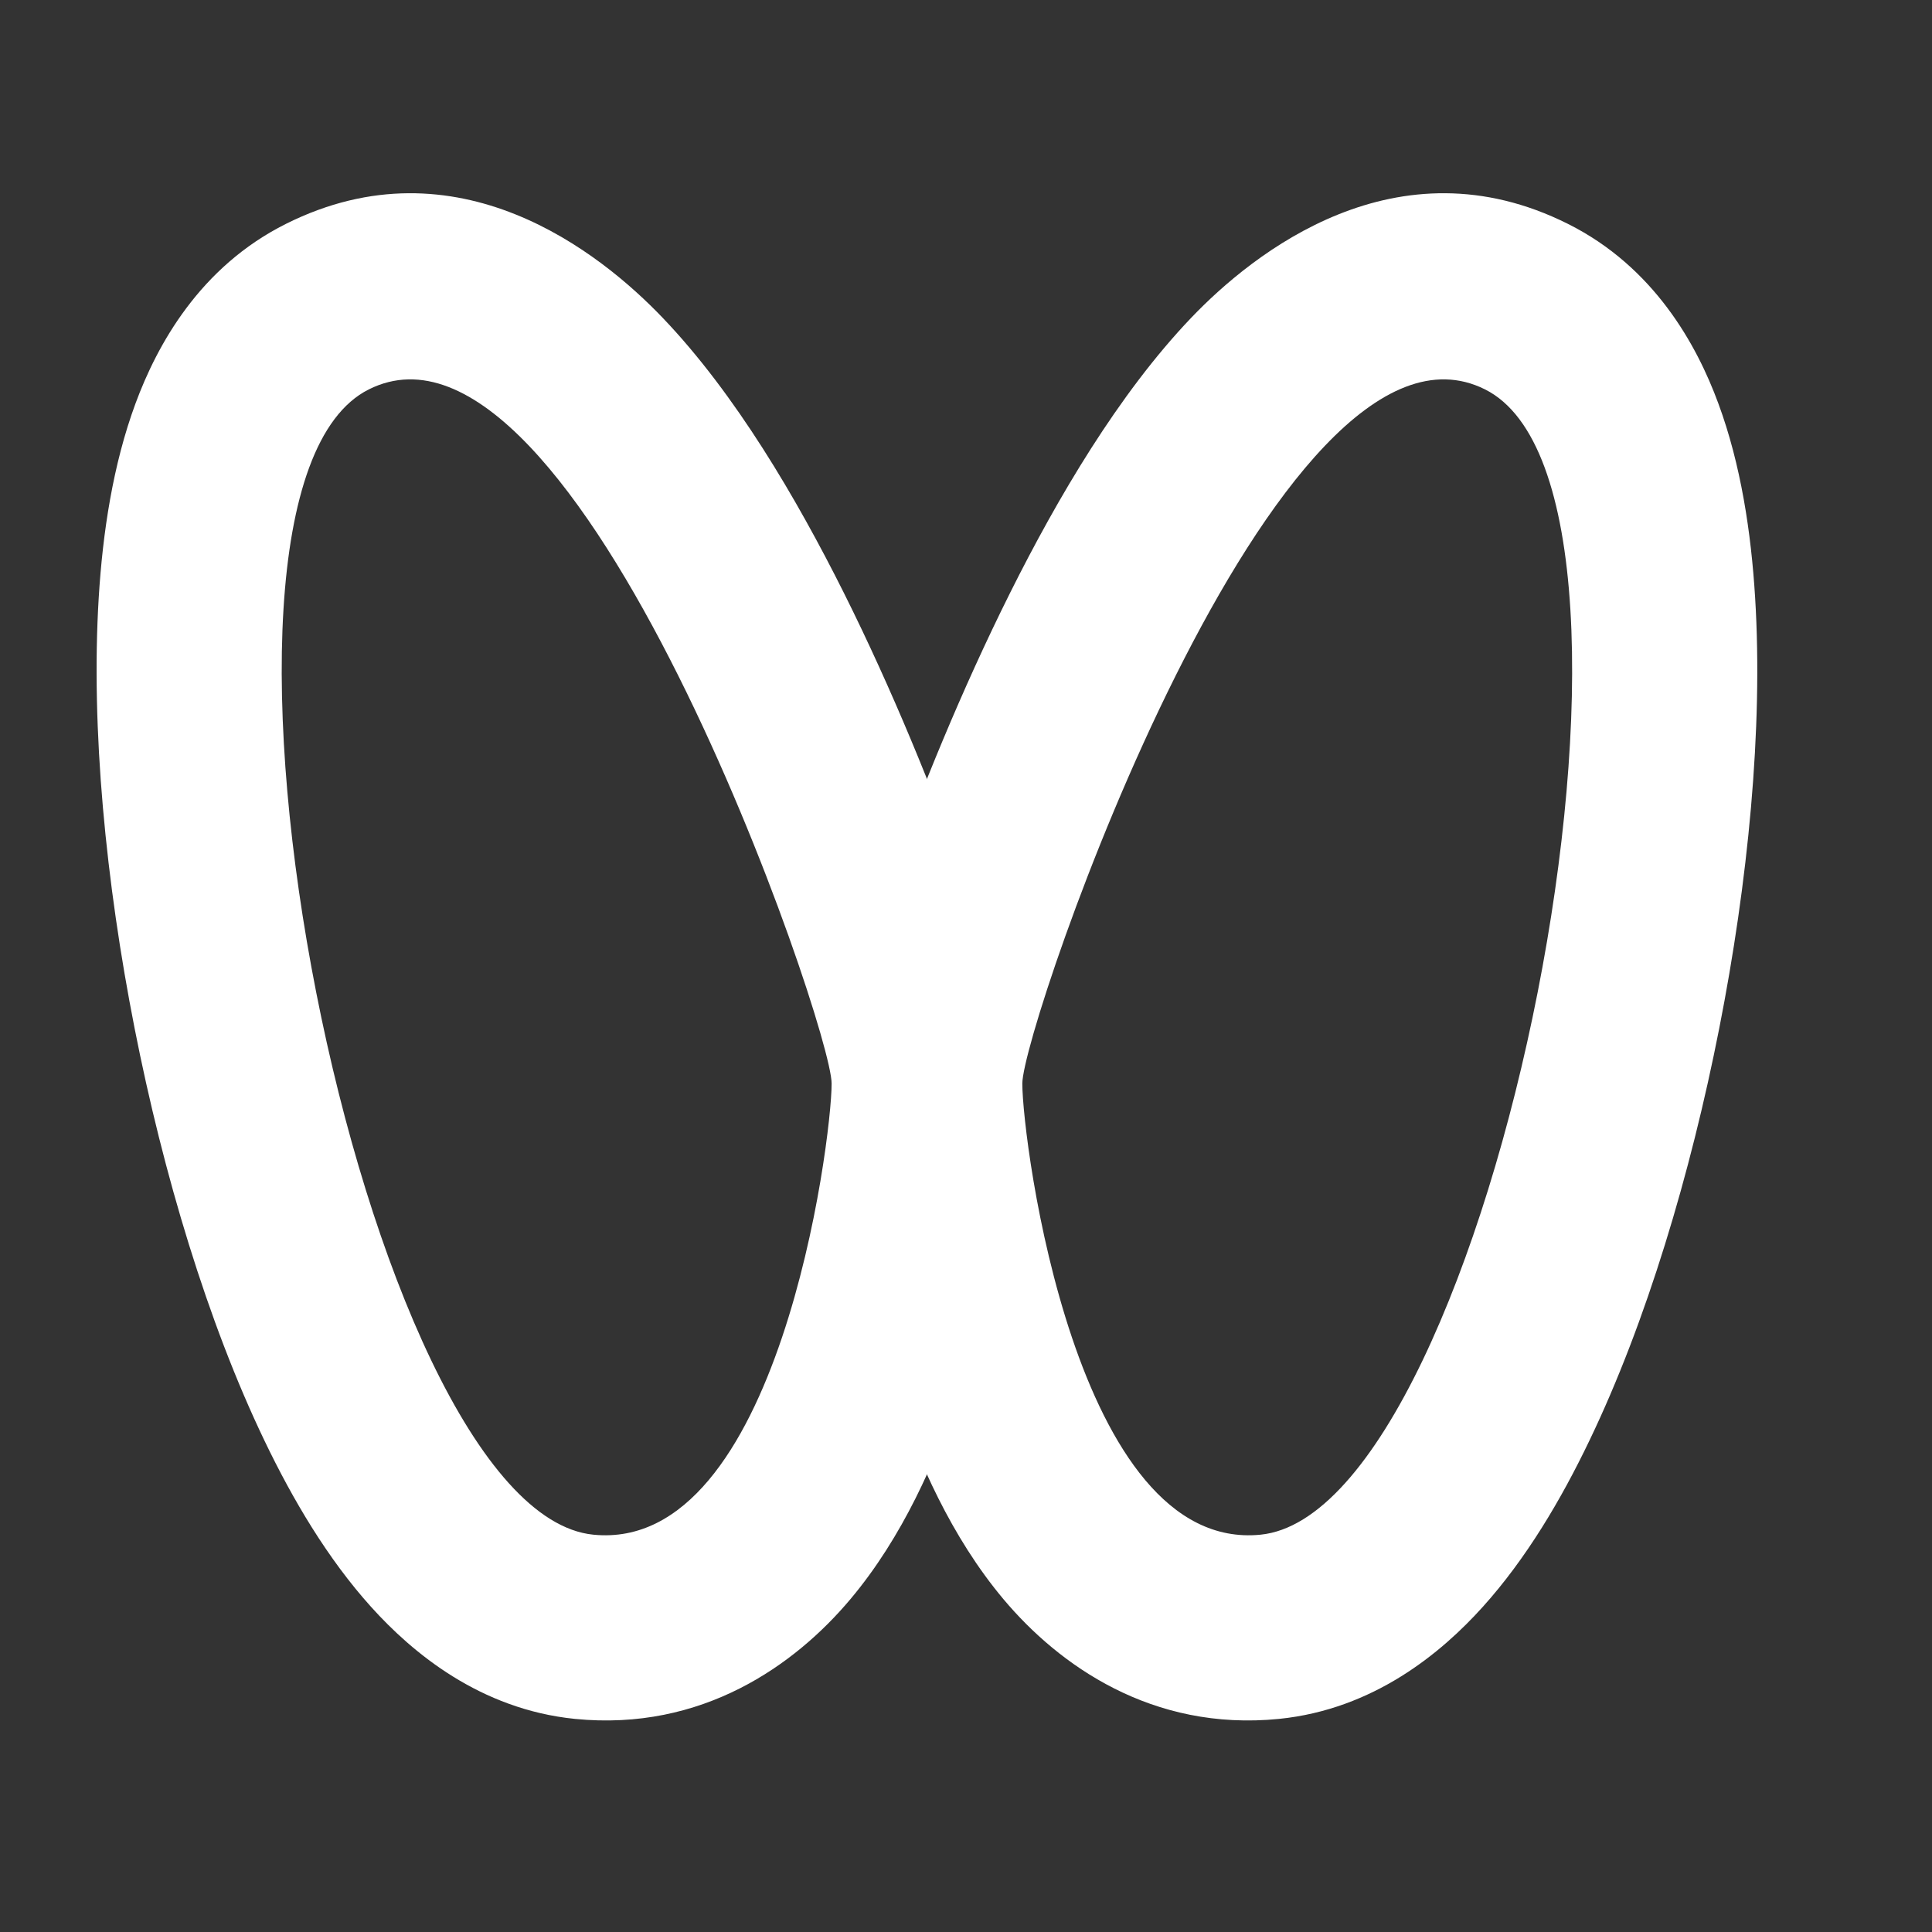
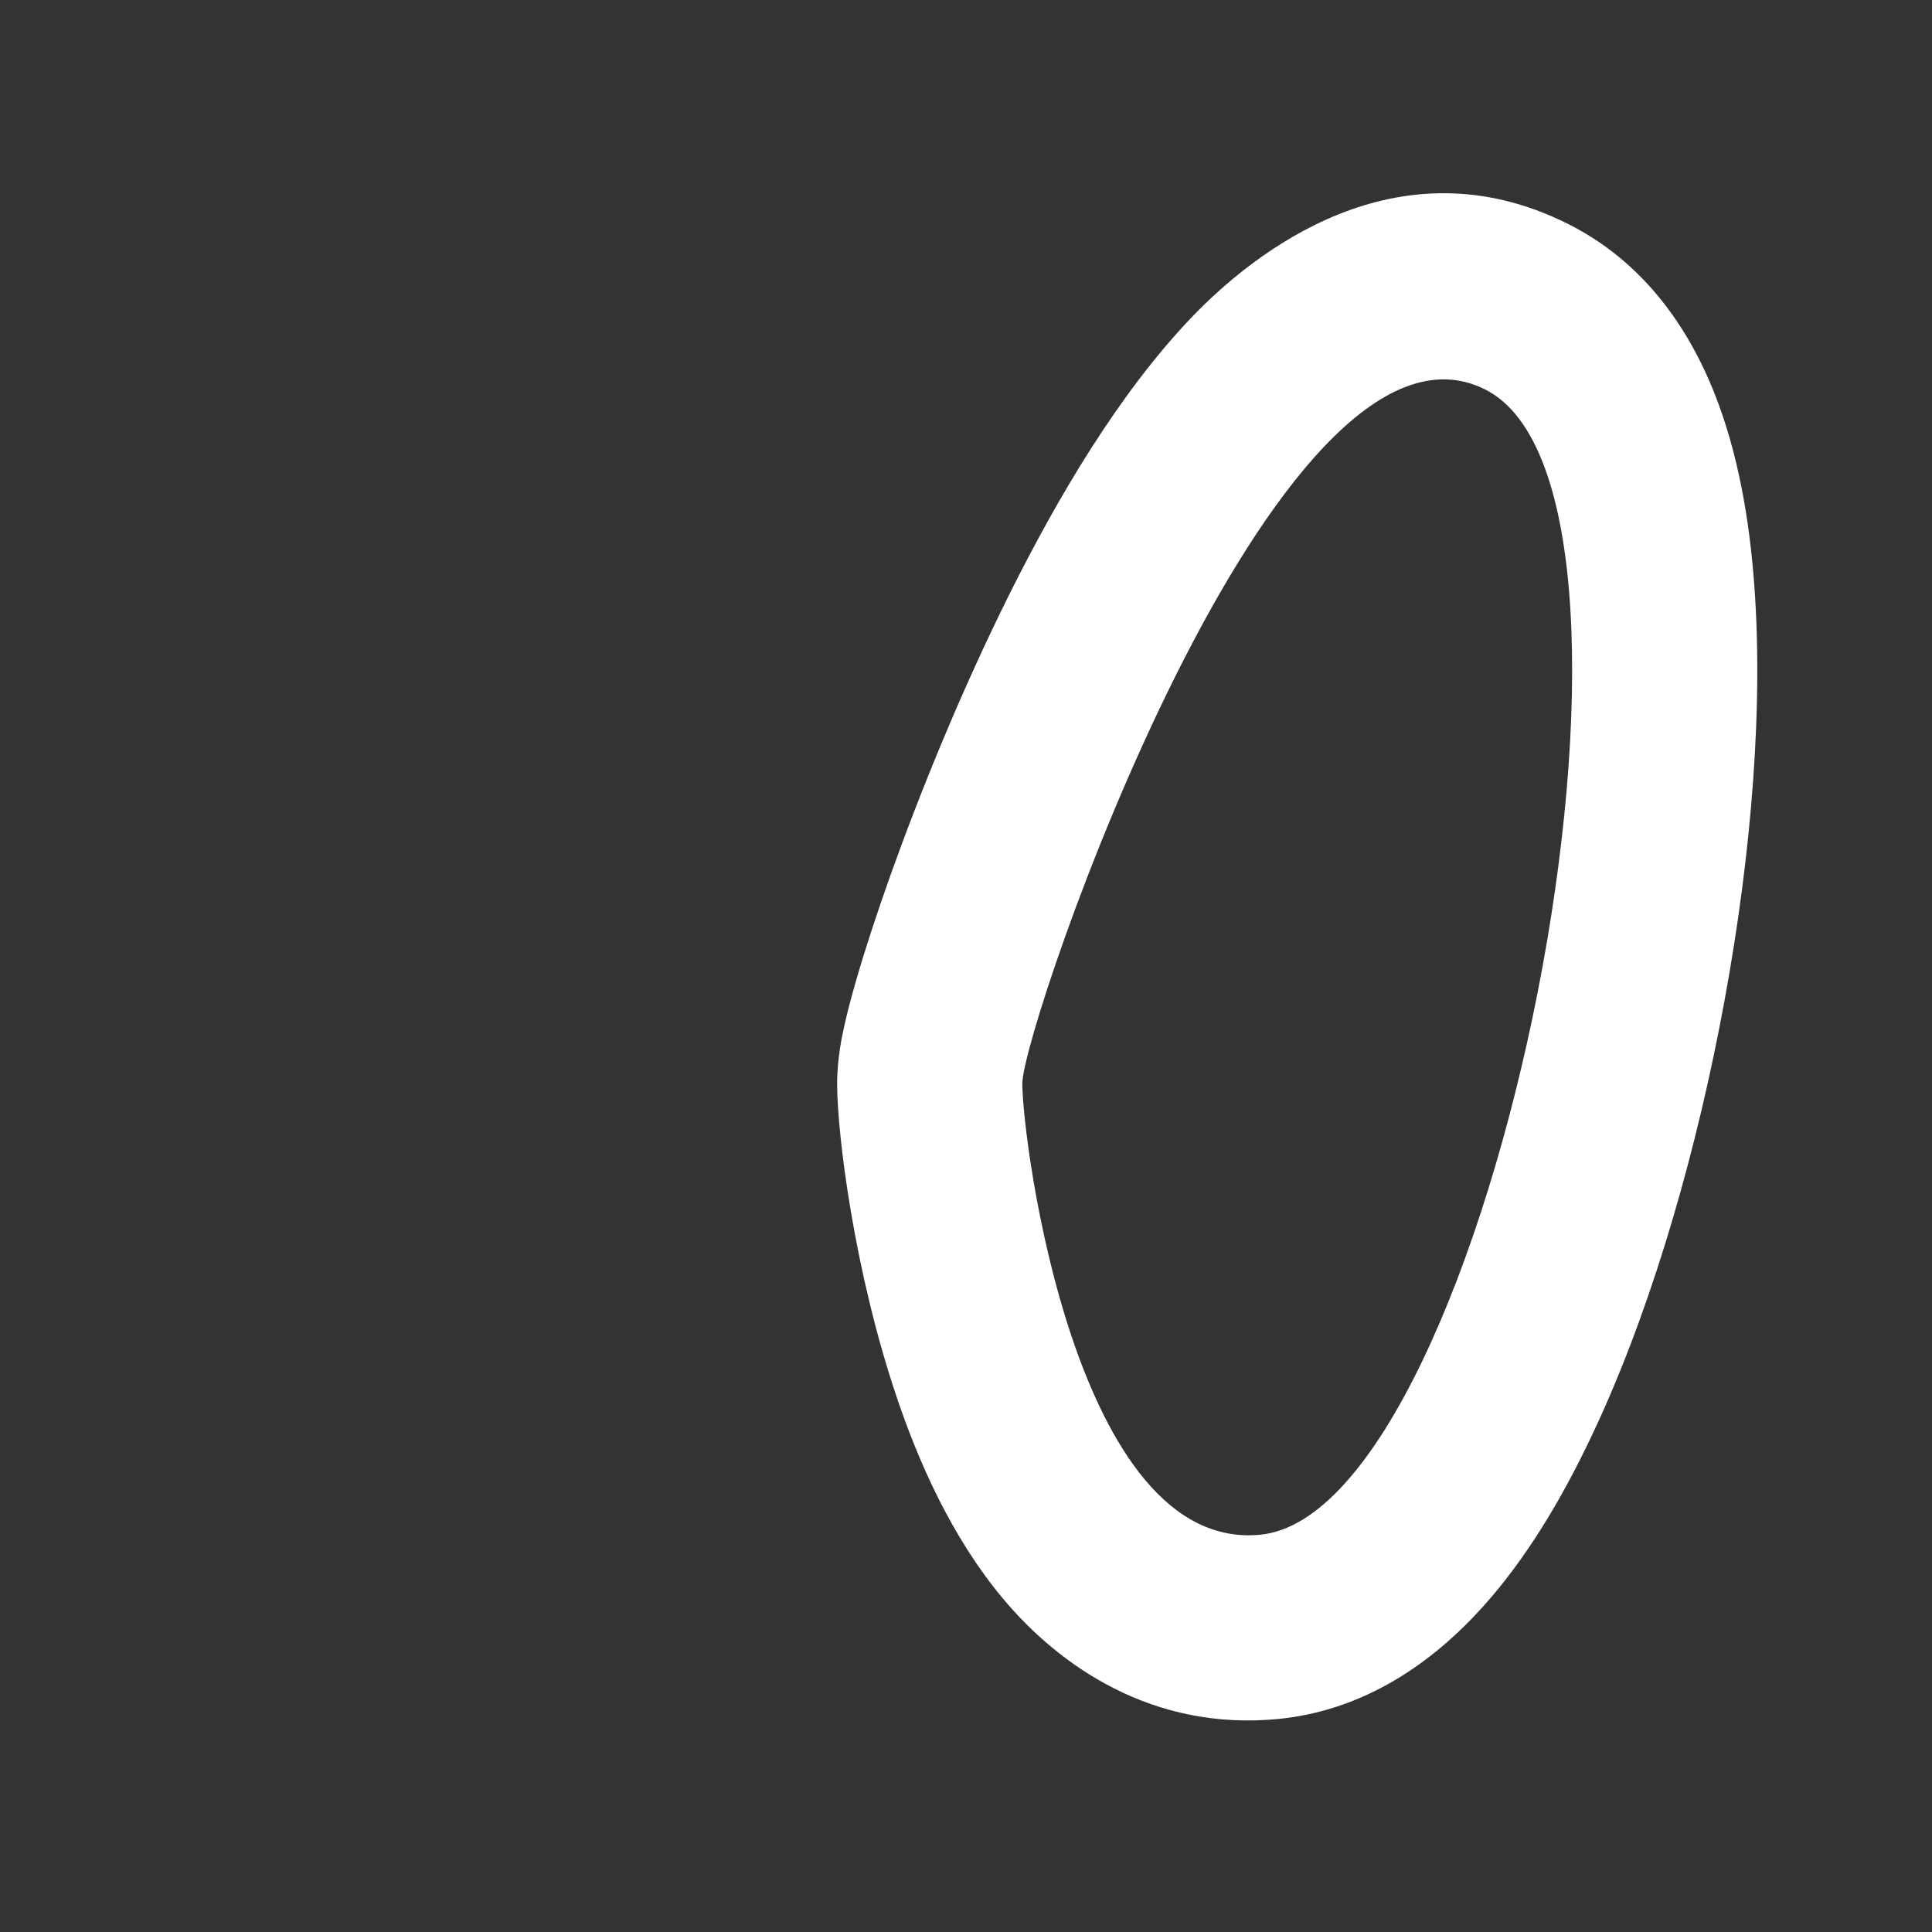
<svg xmlns="http://www.w3.org/2000/svg" width="20" height="20" viewBox="0 0 20 20" fill="none">
  <rect x="0" y="0" width="20" height="20" fill="#333333" stroke="none" />
-   <path fill-rule="evenodd" clip-rule="evenodd" d="M8.803 16.555C8.231 17.236 7.269 17.925 5.952 17.794C4.97 17.695 4.269 17.109 3.842 16.635C3.392 16.136 3.03 15.523 2.738 14.914C2.149 13.687 1.689 12.148 1.393 10.643C1.097 9.14 0.939 7.542 1.022 6.187C1.063 5.515 1.169 4.809 1.403 4.176C1.626 3.572 2.068 2.763 2.961 2.317C4.733 1.431 6.216 2.615 6.862 3.292C7.613 4.078 8.246 5.159 8.736 6.138C9.242 7.151 9.668 8.205 9.968 9.046C10.118 9.467 10.243 9.85 10.333 10.162C10.377 10.316 10.418 10.469 10.449 10.608L10.45 10.612C10.469 10.7 10.525 10.949 10.525 11.217C10.525 11.737 10.349 13.159 9.91 14.461C9.689 15.114 9.348 15.907 8.803 16.555ZM8.609 11.217C8.609 11.815 8.059 16.078 6.142 15.887C3.747 15.647 1.662 5.109 3.818 4.031C5.974 2.953 8.609 10.619 8.609 11.217Z" fill="white" />
  <path fill-rule="evenodd" clip-rule="evenodd" d="M10.388 16.555C10.96 17.236 11.923 17.925 13.24 17.794C14.221 17.695 14.922 17.109 15.349 16.635C15.799 16.136 16.161 15.523 16.453 14.914C17.043 13.687 17.502 12.148 17.798 10.643C18.094 9.14 18.253 7.542 18.169 6.187C18.128 5.515 18.022 4.809 17.788 4.176C17.566 3.572 17.123 2.763 16.23 2.317C14.459 1.431 12.975 2.615 12.329 3.292C11.579 4.078 10.945 5.159 10.456 6.138C9.95 7.151 9.524 8.205 9.223 9.046C9.073 9.467 8.948 9.85 8.859 10.162C8.814 10.316 8.774 10.469 8.743 10.608L8.742 10.612C8.722 10.7 8.666 10.949 8.666 11.217C8.666 11.737 8.842 13.159 9.282 14.461C9.502 15.114 9.844 15.907 10.388 16.555ZM10.583 11.217C10.583 11.815 11.133 16.078 13.049 15.887C15.444 15.647 17.529 5.109 15.373 4.031C13.218 2.953 10.583 10.619 10.583 11.217Z" fill="white" />
</svg>